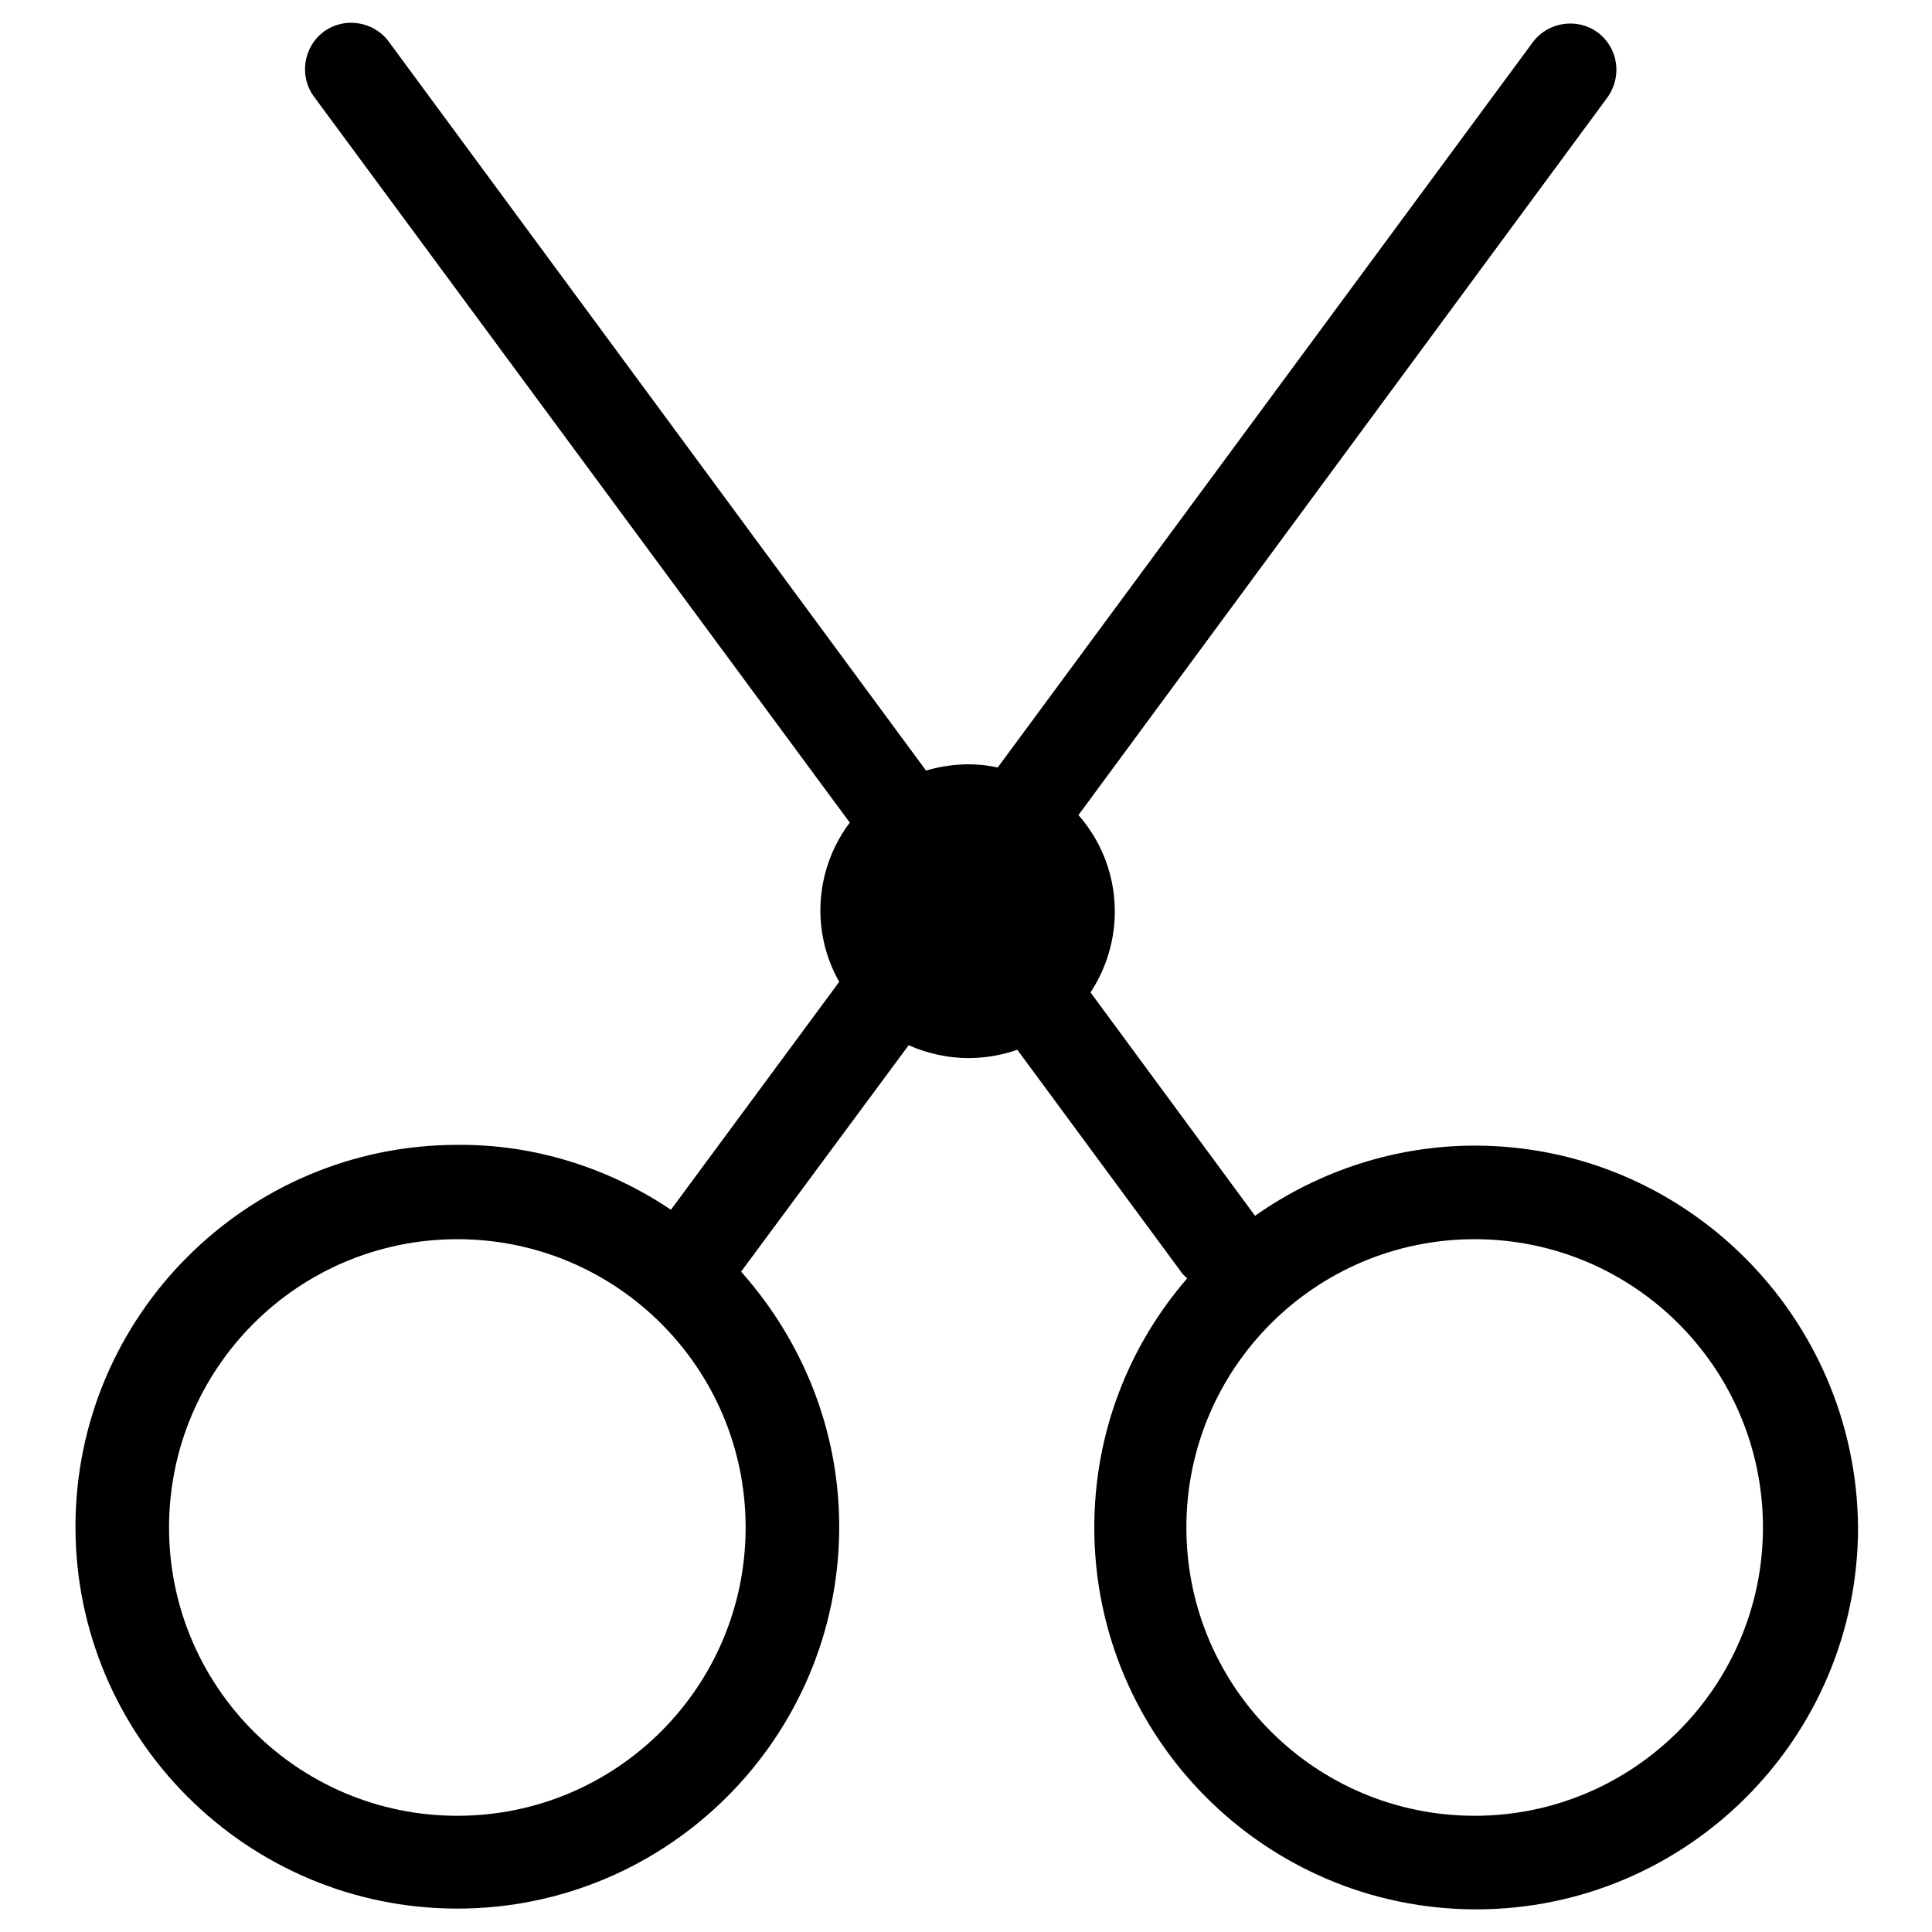
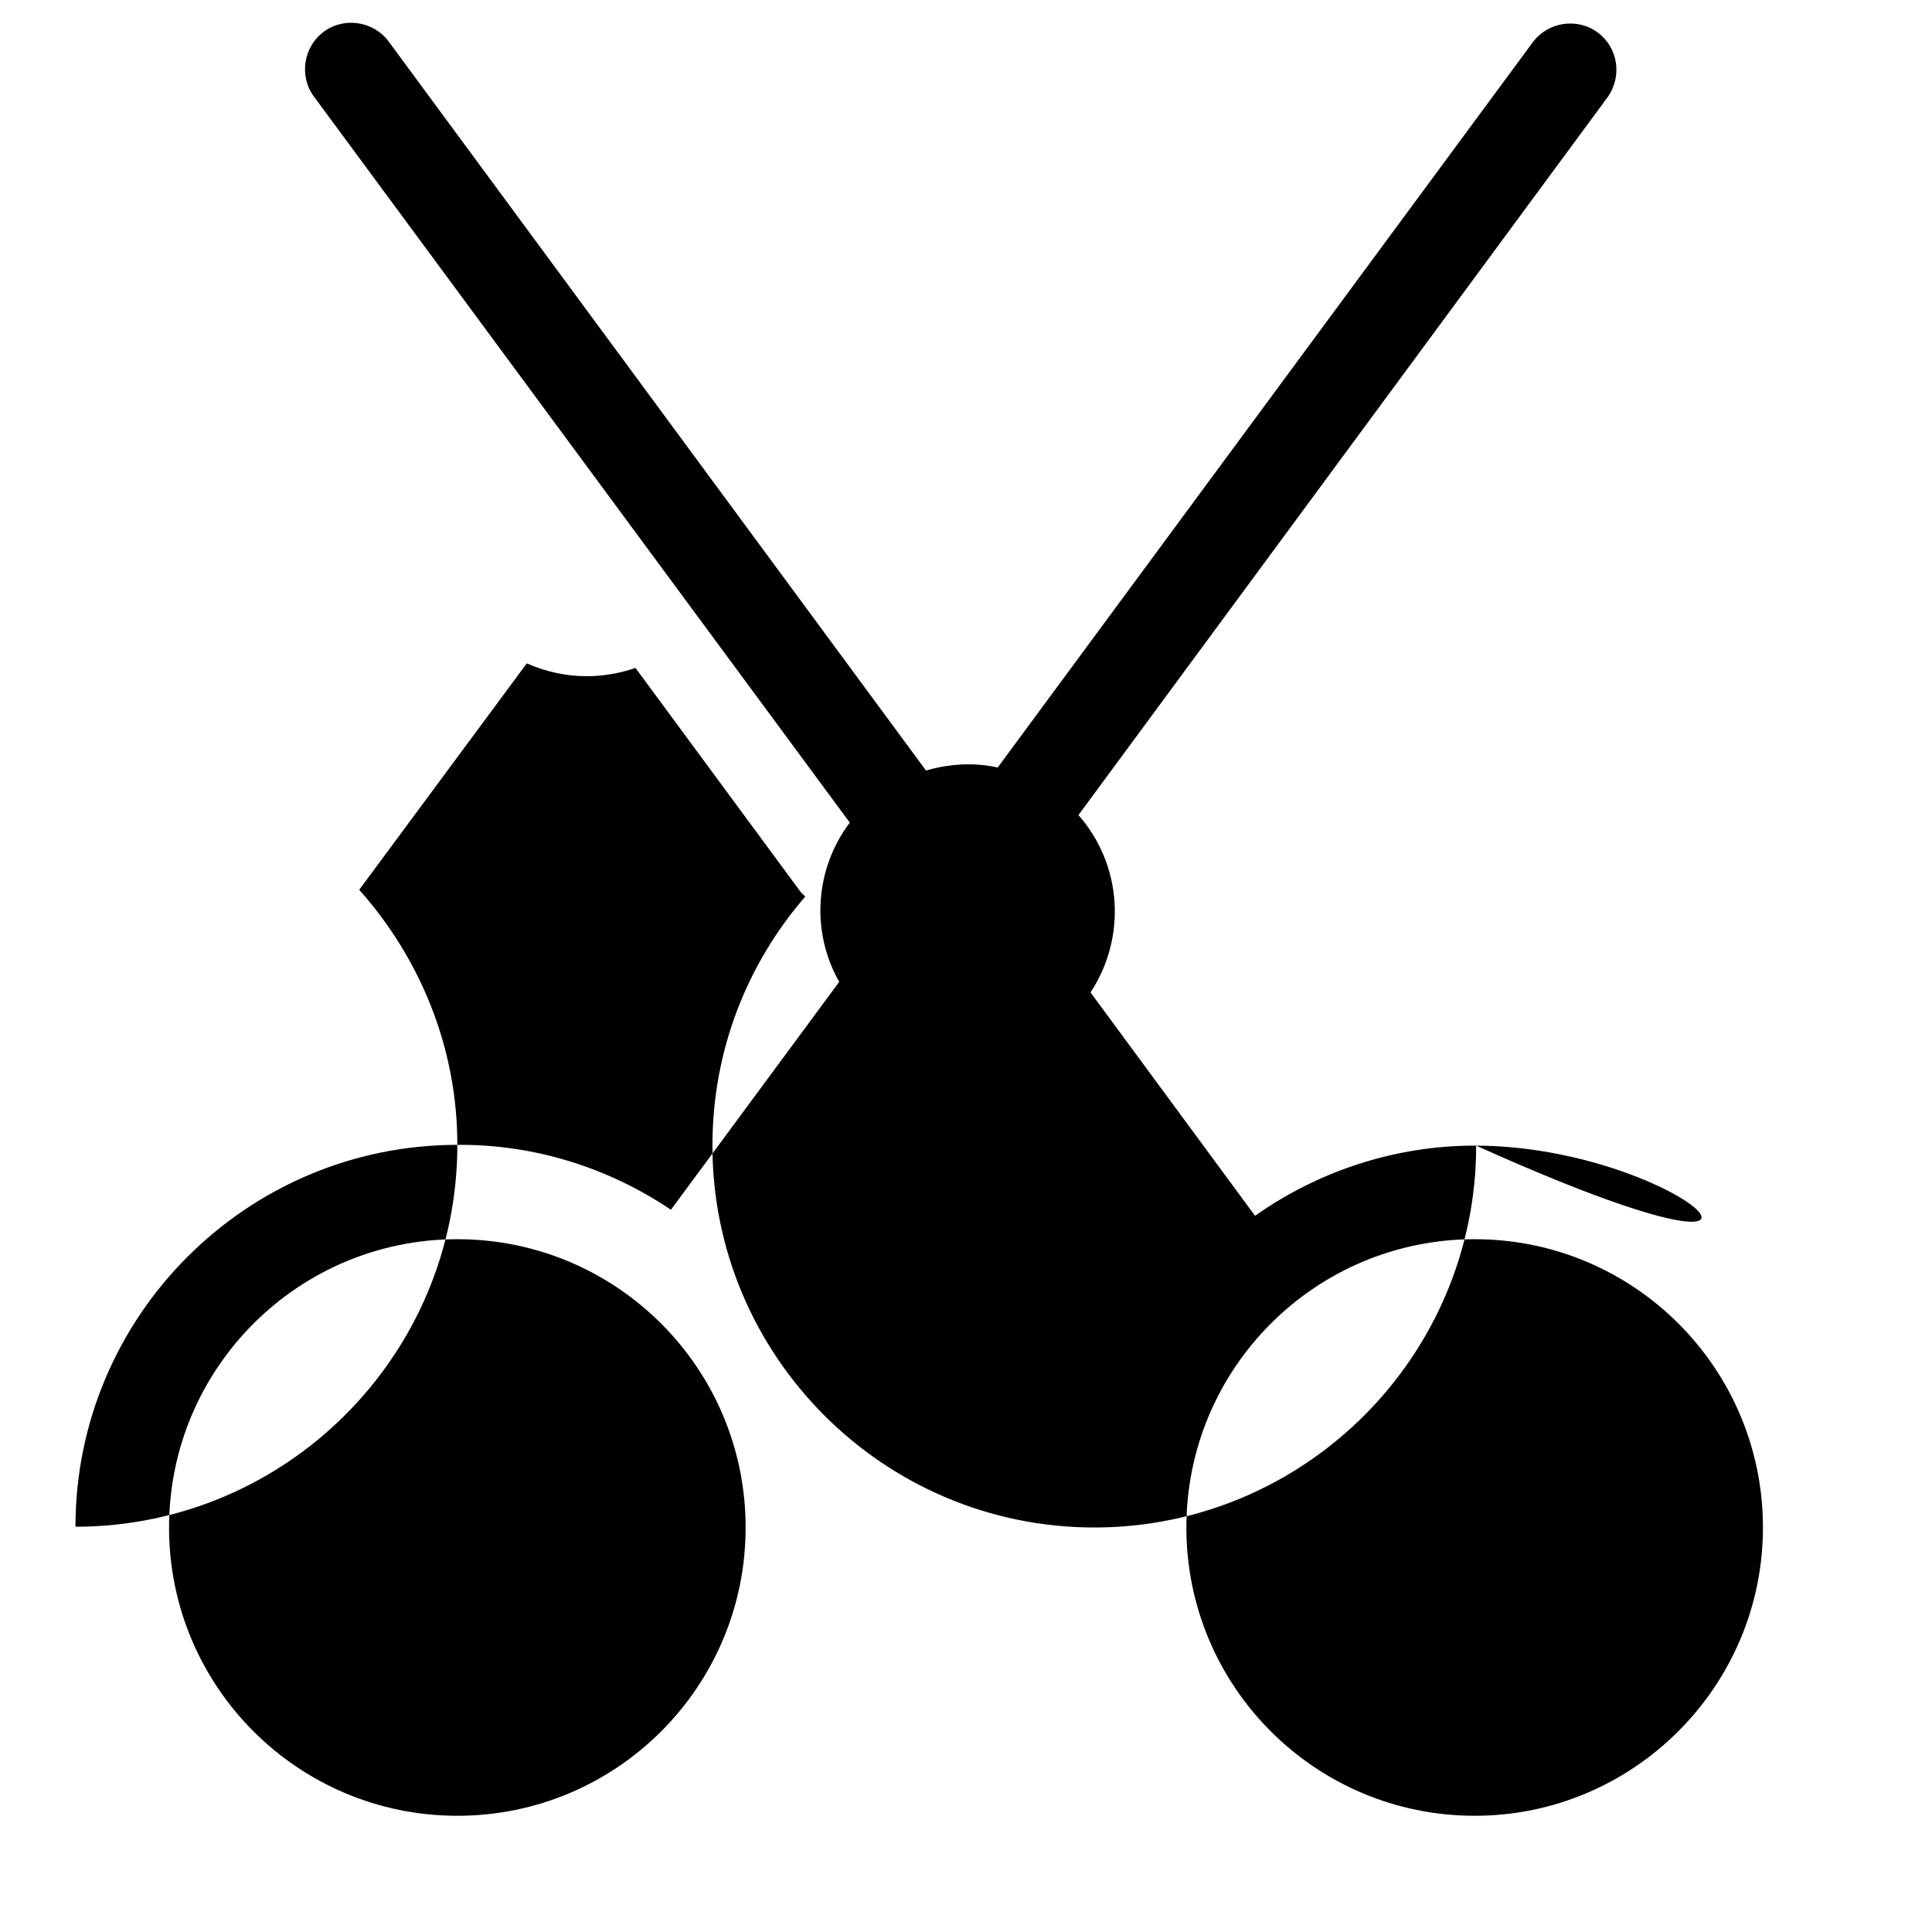
<svg xmlns="http://www.w3.org/2000/svg" version="1.1" x="0px" y="0px" viewBox="0 0 256 256" enable-background="new 0 0 256 256" xml:space="preserve">
  <g>
-     <path fill="#000000" d="M195.4,151.8c-10.4,0-20.6,3.3-29.1,9.3l-21.8-29.6c4.8-7.3,4.2-16.9-1.6-23.5L213,12.9 c2-2.8,1.4-6.6-1.3-8.6c-2.7-2-6.6-1.4-8.6,1.3l-70.9,96.1c-3.1-0.7-6.4-0.5-9.5,0.4L51.5,5.5c-2-2.7-5.9-3.3-8.6-1.3 c-2.7,2-3.3,5.9-1.3,8.6l71,96.2c-4.6,6.1-5.2,14.4-1.4,21.1l-22.3,30.2c-8.3-5.6-18.2-8.7-28.3-8.6c-27.9,0-50.6,22.7-50.6,50.6 c0,27.9,22.7,50.6,50.6,50.6c27.9,0,50.6-22.7,50.6-50.6c0-13-5-24.8-13-33.8l22.2-30c2.5,1.1,5.2,1.7,7.9,1.7 c2.3,0,4.5-0.4,6.5-1.1l21.9,29.7c0.2,0.2,0.4,0.4,0.6,0.6c-7.7,8.9-12.3,20.4-12.3,33c0,27.9,22.7,50.6,50.6,50.6 c27.9,0,50.6-22.7,50.6-50.6C246,174.5,223.3,151.8,195.4,151.8L195.4,151.8z M98.8,202.4c0,21.1-17.1,38.2-38.2,38.2 s-38.2-17.1-38.2-38.2c0-21.1,17.1-38.2,38.2-38.2S98.8,181.3,98.8,202.4z M195.4,240.6c-21.1,0-38.2-17.1-38.2-38.2 c0-21.1,17.1-38.2,38.2-38.2c21.1,0,38.2,17.1,38.2,38.2C233.6,223.4,216.5,240.6,195.4,240.6z" />
+     <path fill="#000000" d="M195.4,151.8c-10.4,0-20.6,3.3-29.1,9.3l-21.8-29.6c4.8-7.3,4.2-16.9-1.6-23.5L213,12.9 c2-2.8,1.4-6.6-1.3-8.6c-2.7-2-6.6-1.4-8.6,1.3l-70.9,96.1c-3.1-0.7-6.4-0.5-9.5,0.4L51.5,5.5c-2-2.7-5.9-3.3-8.6-1.3 c-2.7,2-3.3,5.9-1.3,8.6l71,96.2c-4.6,6.1-5.2,14.4-1.4,21.1l-22.3,30.2c-8.3-5.6-18.2-8.7-28.3-8.6c-27.9,0-50.6,22.7-50.6,50.6 c27.9,0,50.6-22.7,50.6-50.6c0-13-5-24.8-13-33.8l22.2-30c2.5,1.1,5.2,1.7,7.9,1.7 c2.3,0,4.5-0.4,6.5-1.1l21.9,29.7c0.2,0.2,0.4,0.4,0.6,0.6c-7.7,8.9-12.3,20.4-12.3,33c0,27.9,22.7,50.6,50.6,50.6 c27.9,0,50.6-22.7,50.6-50.6C246,174.5,223.3,151.8,195.4,151.8L195.4,151.8z M98.8,202.4c0,21.1-17.1,38.2-38.2,38.2 s-38.2-17.1-38.2-38.2c0-21.1,17.1-38.2,38.2-38.2S98.8,181.3,98.8,202.4z M195.4,240.6c-21.1,0-38.2-17.1-38.2-38.2 c0-21.1,17.1-38.2,38.2-38.2c21.1,0,38.2,17.1,38.2,38.2C233.6,223.4,216.5,240.6,195.4,240.6z" />
  </g>
</svg>